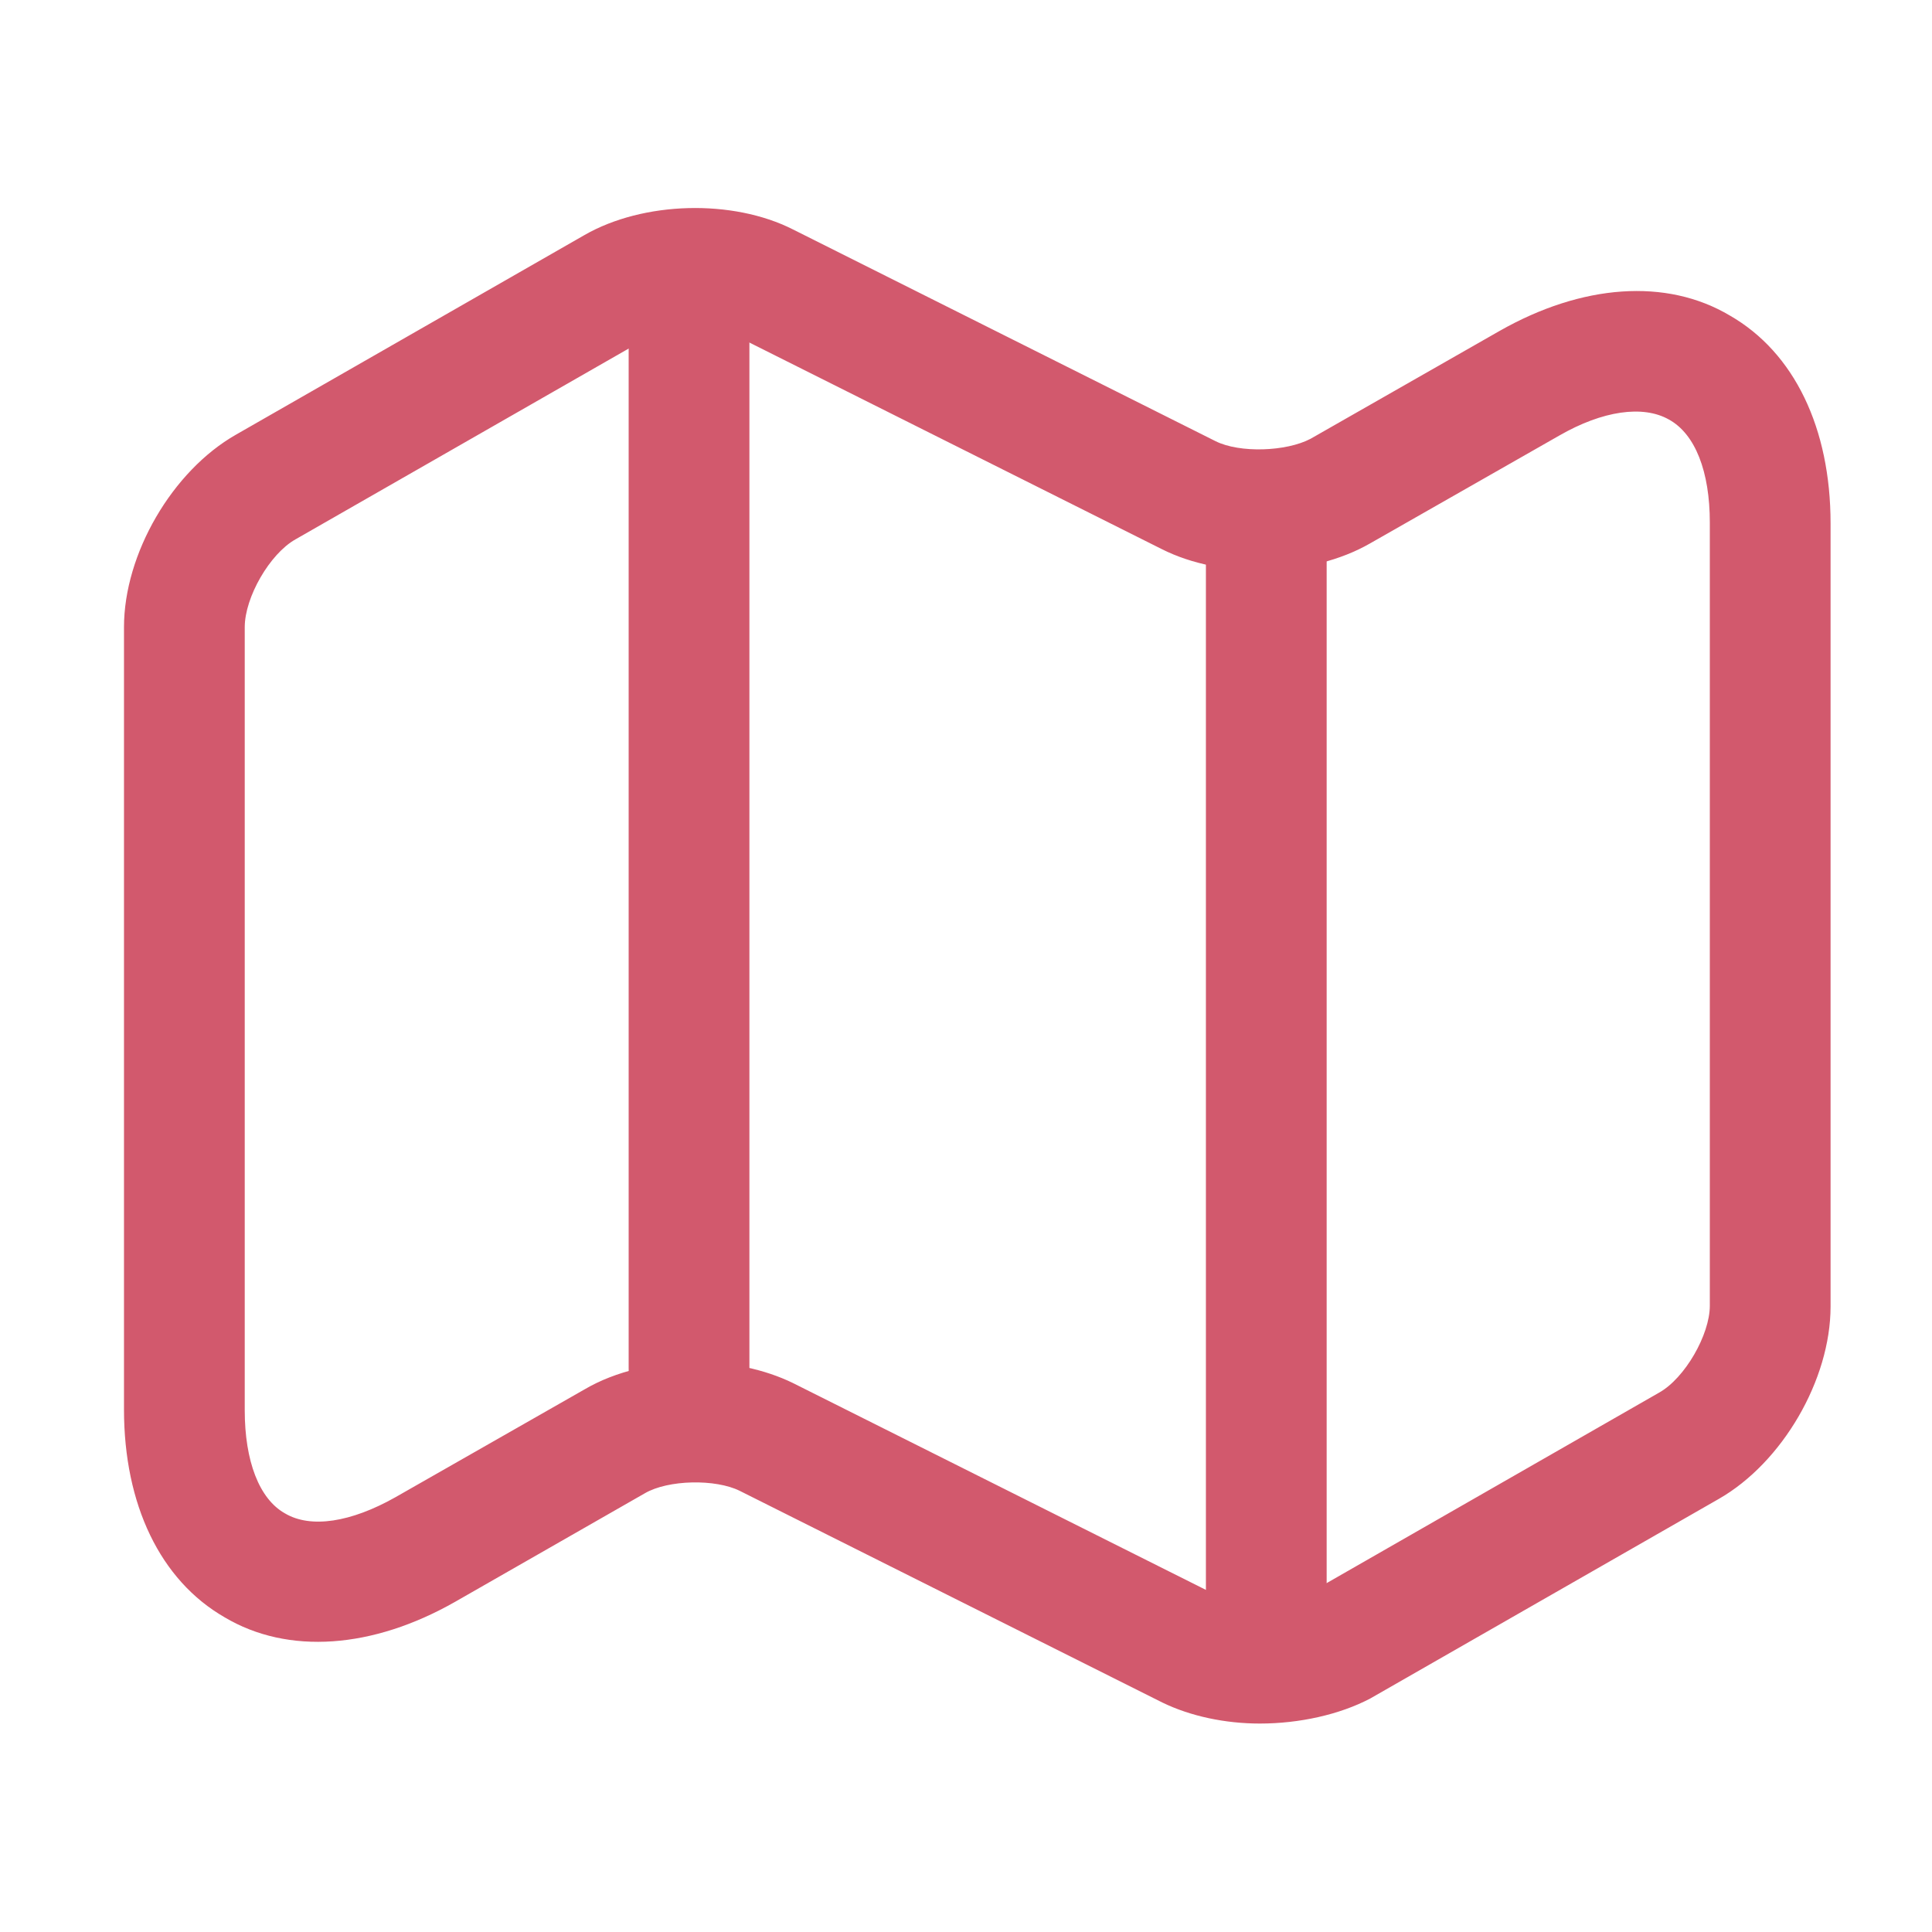
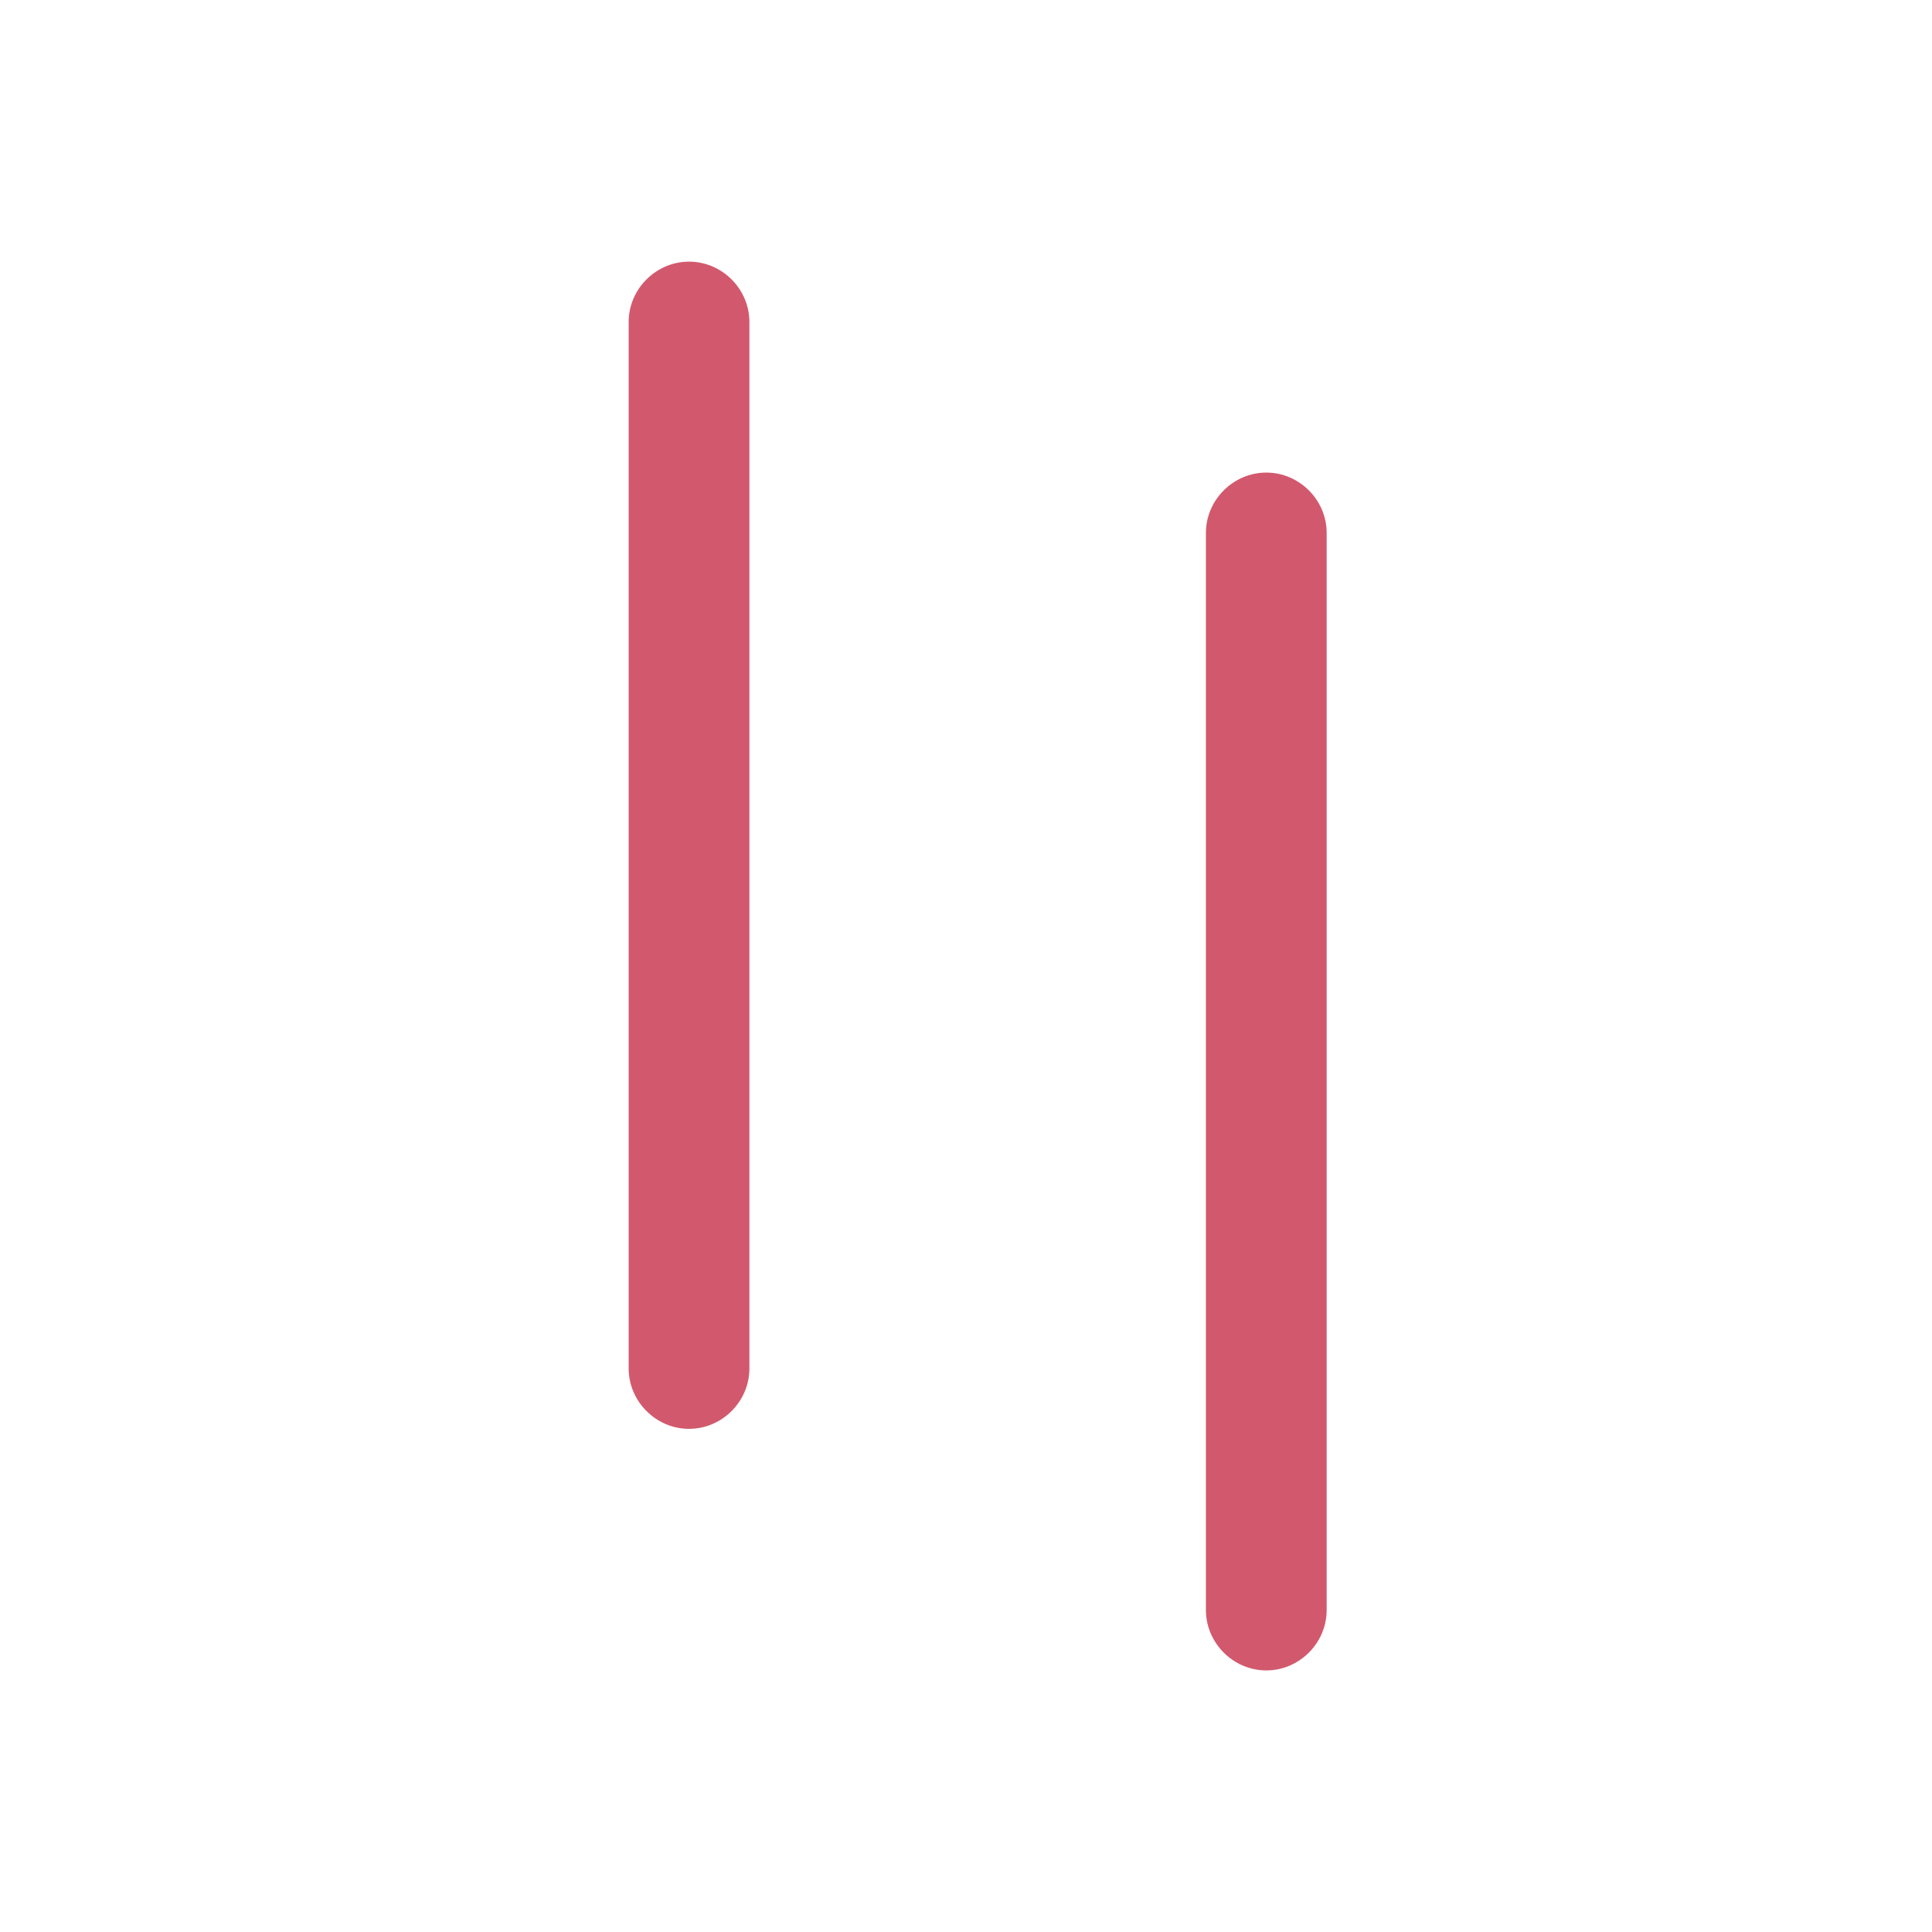
<svg xmlns="http://www.w3.org/2000/svg" width="28" height="28" viewBox="0 0 28 28" fill="none">
-   <path d="M18.259 24.979C17.757 24.979 17.255 24.873 16.847 24.675L10.722 21.607C10.372 21.432 9.684 21.444 9.345 21.642L6.592 23.217C5.402 23.893 4.177 23.987 3.255 23.439C2.322 22.902 1.797 21.805 1.797 20.428V9.089C1.797 8.027 2.497 6.825 3.419 6.3L8.47 3.407C9.322 2.917 10.617 2.882 11.492 3.325L17.617 6.394C17.967 6.569 18.643 6.545 18.994 6.359L21.735 4.795C22.925 4.119 24.15 4.025 25.072 4.574C26.005 5.11 26.53 6.207 26.53 7.584V18.935C26.53 19.997 25.83 21.198 24.909 21.724L19.857 24.617C19.413 24.85 18.83 24.979 18.259 24.979ZM10.08 19.74C10.582 19.74 11.084 19.845 11.492 20.044L17.617 23.112C17.967 23.287 18.643 23.264 18.994 23.077L24.045 20.183C24.419 19.974 24.78 19.343 24.78 18.924V7.572C24.78 6.837 24.57 6.289 24.185 6.079C23.812 5.869 23.229 5.95 22.599 6.312L19.857 7.875C19.005 8.365 17.71 8.4 16.835 7.957L10.71 4.889C10.36 4.714 9.684 4.737 9.334 4.924L4.282 7.817C3.909 8.027 3.547 8.657 3.547 9.089V20.44C3.547 21.175 3.757 21.724 4.13 21.933C4.504 22.155 5.087 22.062 5.729 21.7L8.47 20.137C8.925 19.869 9.509 19.74 10.08 19.74Z" fill="#D2596D" />
  <path d="M9.986 20.708C9.508 20.708 9.111 20.311 9.111 19.833V4.667C9.111 4.188 9.508 3.792 9.986 3.792C10.465 3.792 10.861 4.188 10.861 4.667V19.833C10.861 20.311 10.465 20.708 9.986 20.708Z" fill="#D2596D" />
  <path d="M18.352 24.209C17.874 24.209 17.477 23.812 17.477 23.334V7.724C17.477 7.245 17.874 6.849 18.352 6.849C18.831 6.849 19.227 7.245 19.227 7.724V23.334C19.227 23.812 18.831 24.209 18.352 24.209Z" fill="#D2596D" />
</svg>